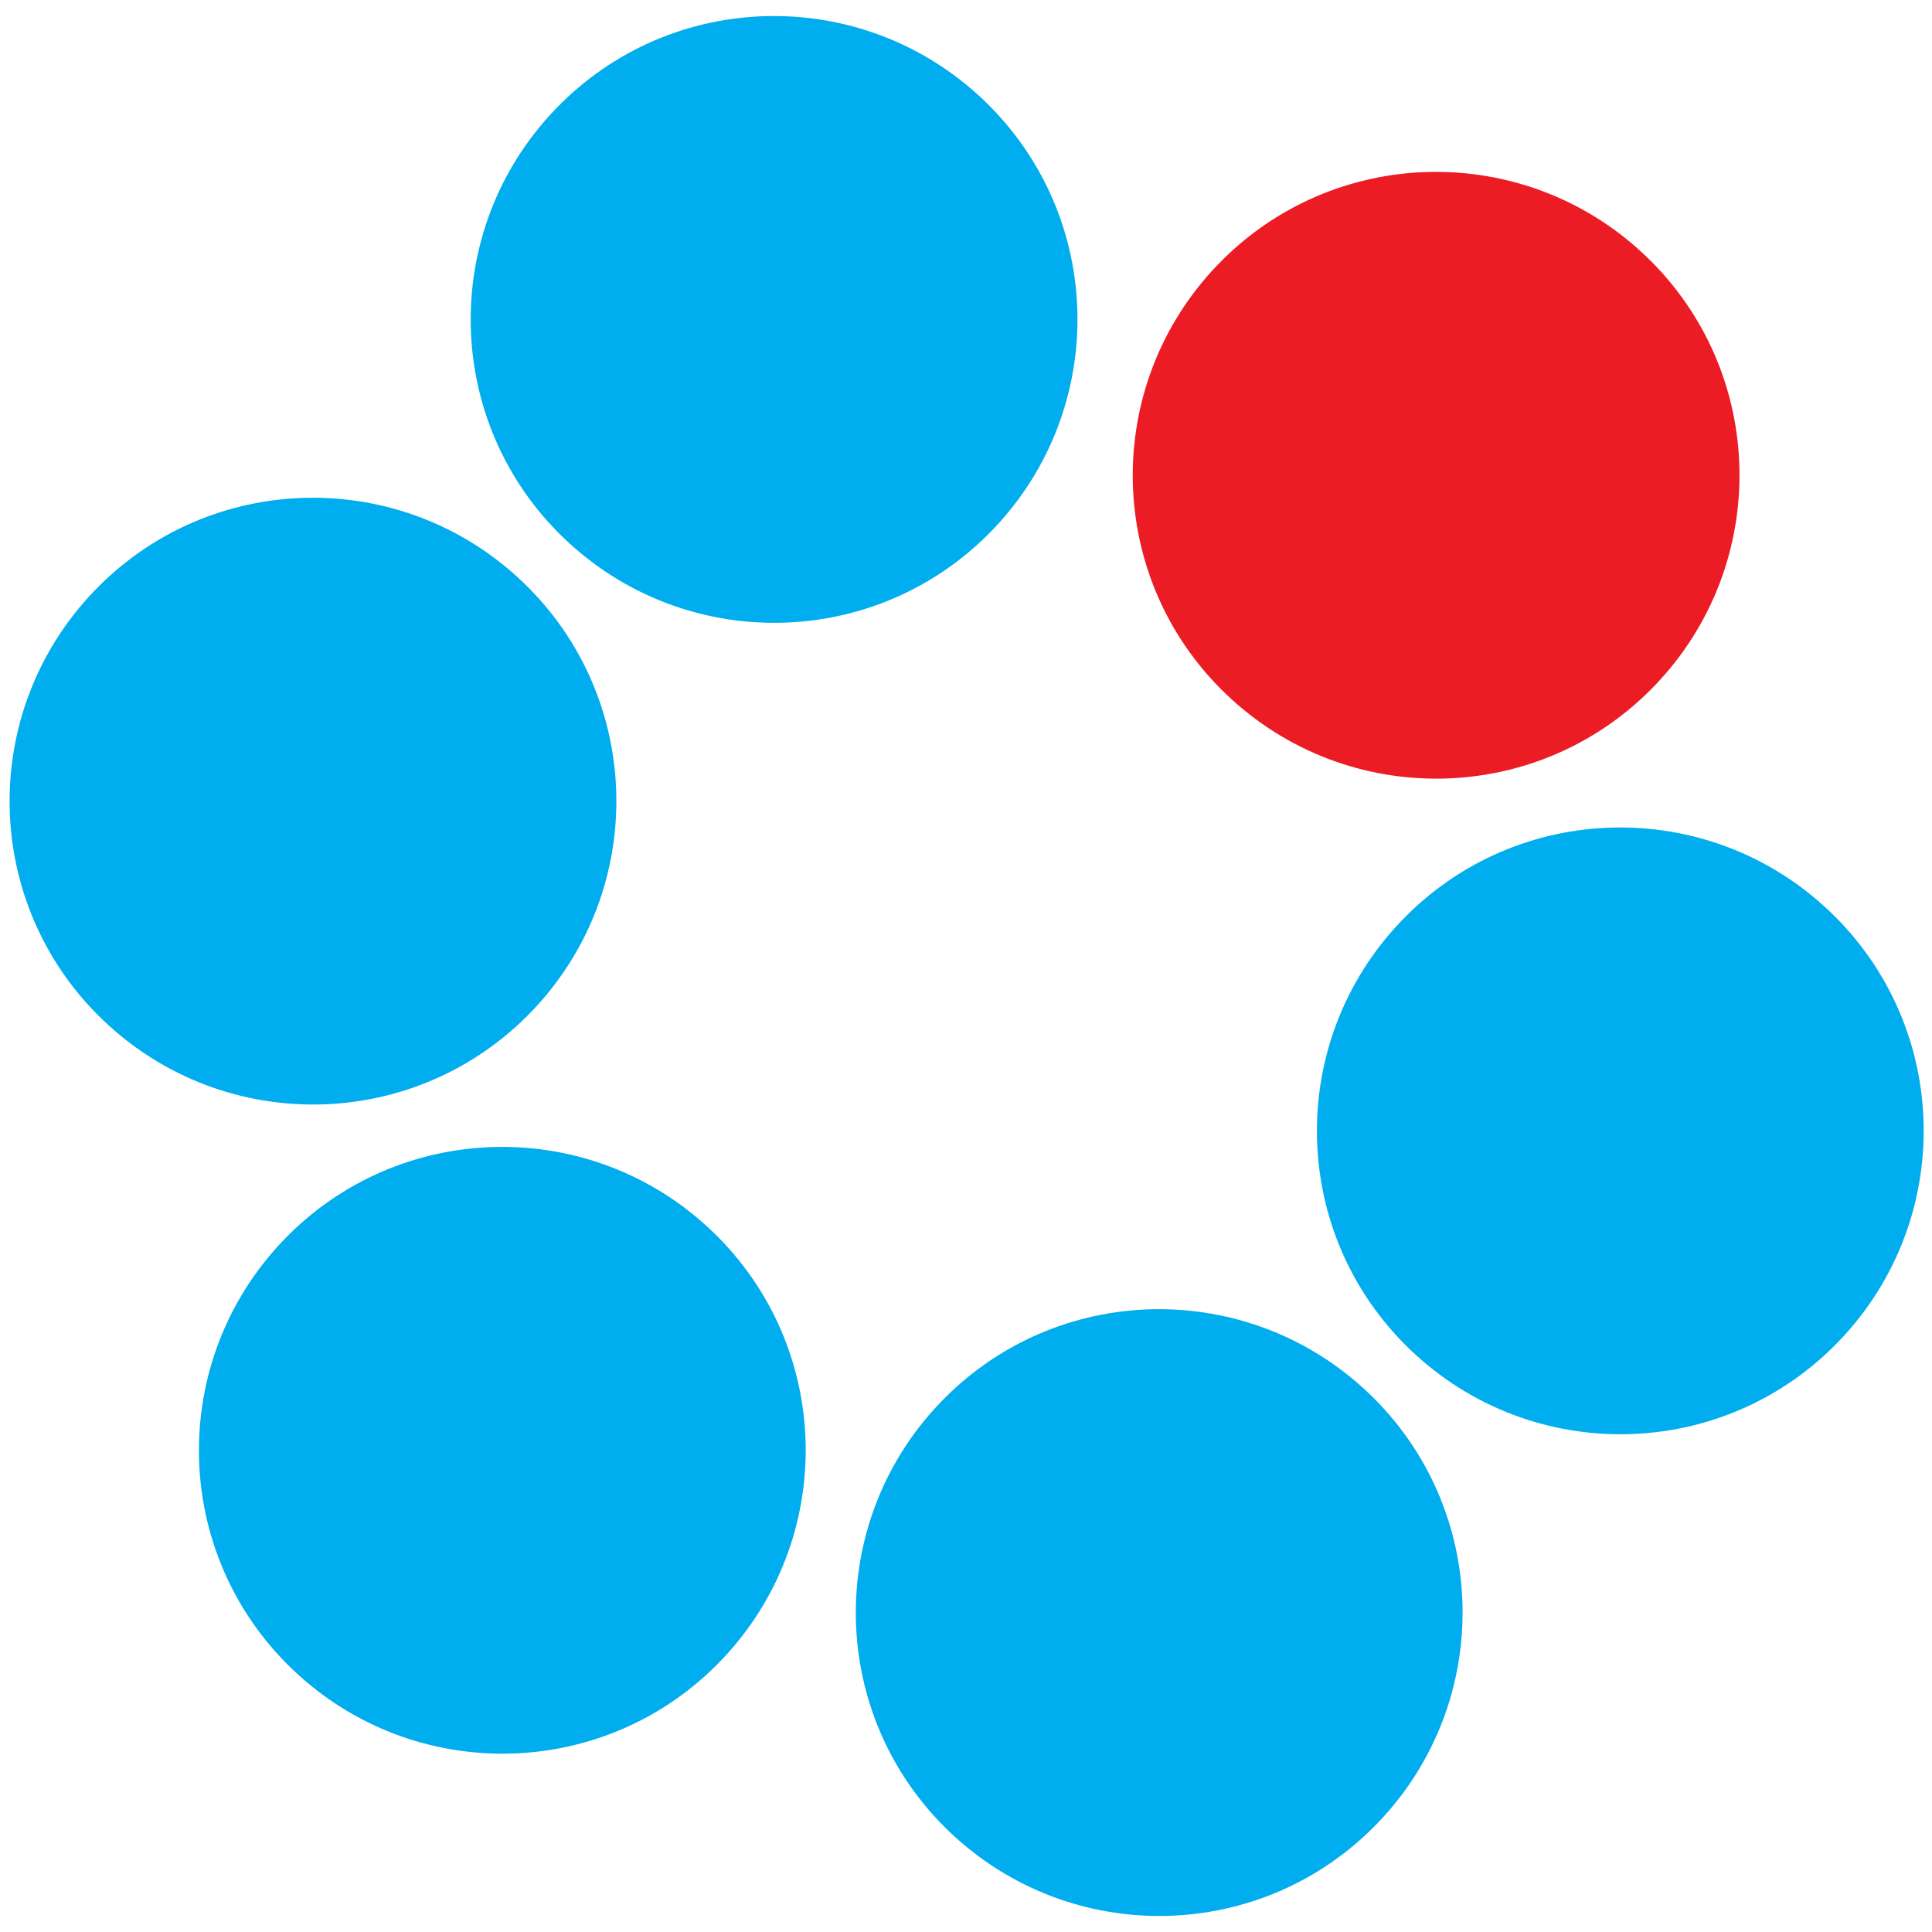
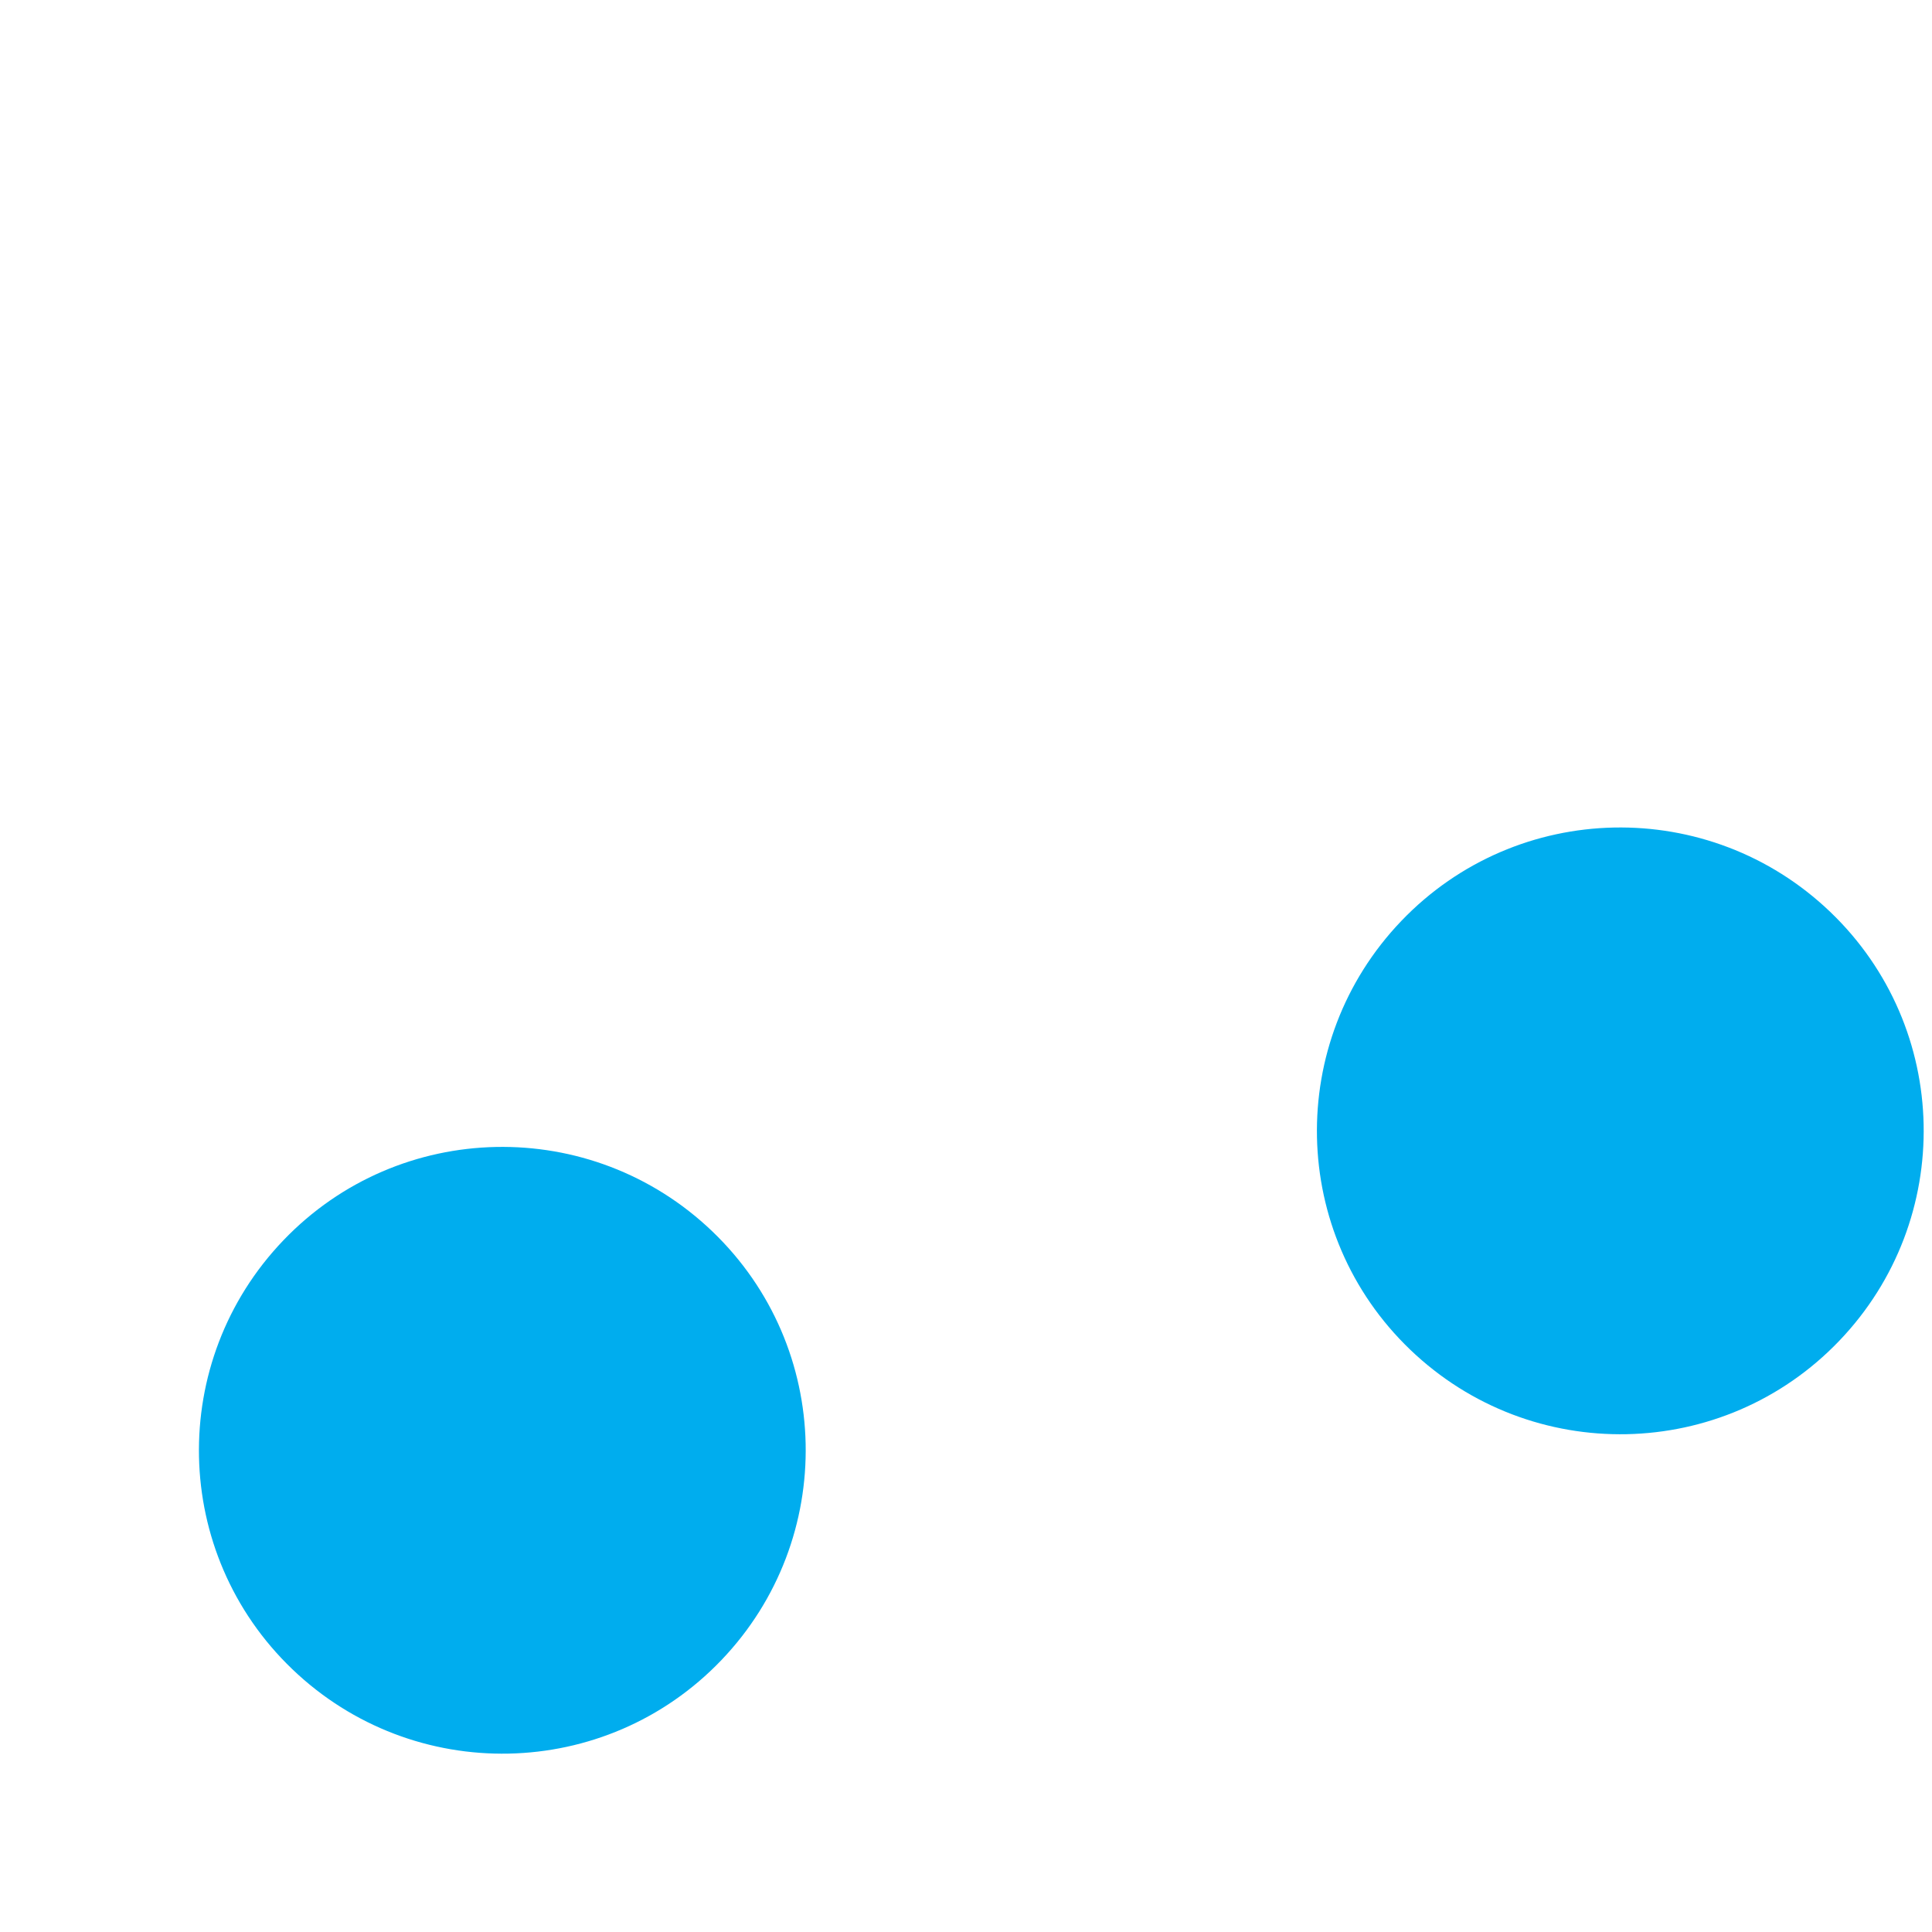
<svg xmlns="http://www.w3.org/2000/svg" id="Layer_1" data-name="Layer 1" viewBox="0 0 15 15">
  <defs>
    <style>
      .cls-1 {
        fill: #ec1c24;
      }

      .cls-1, .cls-2 {
        stroke-width: 0px;
      }

      .cls-2 {
        fill: #00adee;
      }
    </style>
  </defs>
-   <path class="cls-1" d="m12.85,5.32c-.9.94-2.39.97-3.33.07-.94-.9-.97-2.39-.07-3.33.9-.94,2.39-.97,3.33-.07.94.9.97,2.39.07,3.33Z" />
-   <path class="cls-2" d="m7.71,4.11c-.9.94-2.39.97-3.33.07-.94-.9-.97-2.39-.07-3.33.9-.94,2.39-.97,3.33-.07.94.9.97,2.39.07,3.33Z" />
  <path class="cls-2" d="m14.28,10.41c-.9.94-2.39.97-3.33.07-.94-.9-.97-2.39-.07-3.33.9-.94,2.39-.97,3.33-.07.94.9.97,2.39.07,3.33Z" />
  <path class="cls-2" d="m5.6,12.89c-.9.94-2.39.97-3.33.07-.94-.9-.97-2.39-.07-3.33.9-.94,2.39-.97,3.33-.07.94.9.97,2.39.07,3.33Z" />
-   <path class="cls-2" d="m4.13,7.85c-.9.94-2.39.97-3.33.07-.94-.9-.97-2.39-.07-3.33.9-.94,2.39-.97,3.33-.07.94.9.97,2.39.07,3.33Z" />
-   <path class="cls-2" d="m10.7,14.15c-.9.94-2.39.97-3.33.07-.94-.9-.97-2.39-.07-3.33.9-.94,2.39-.97,3.33-.07.94.9.97,2.39.07,3.33Z" />
</svg>